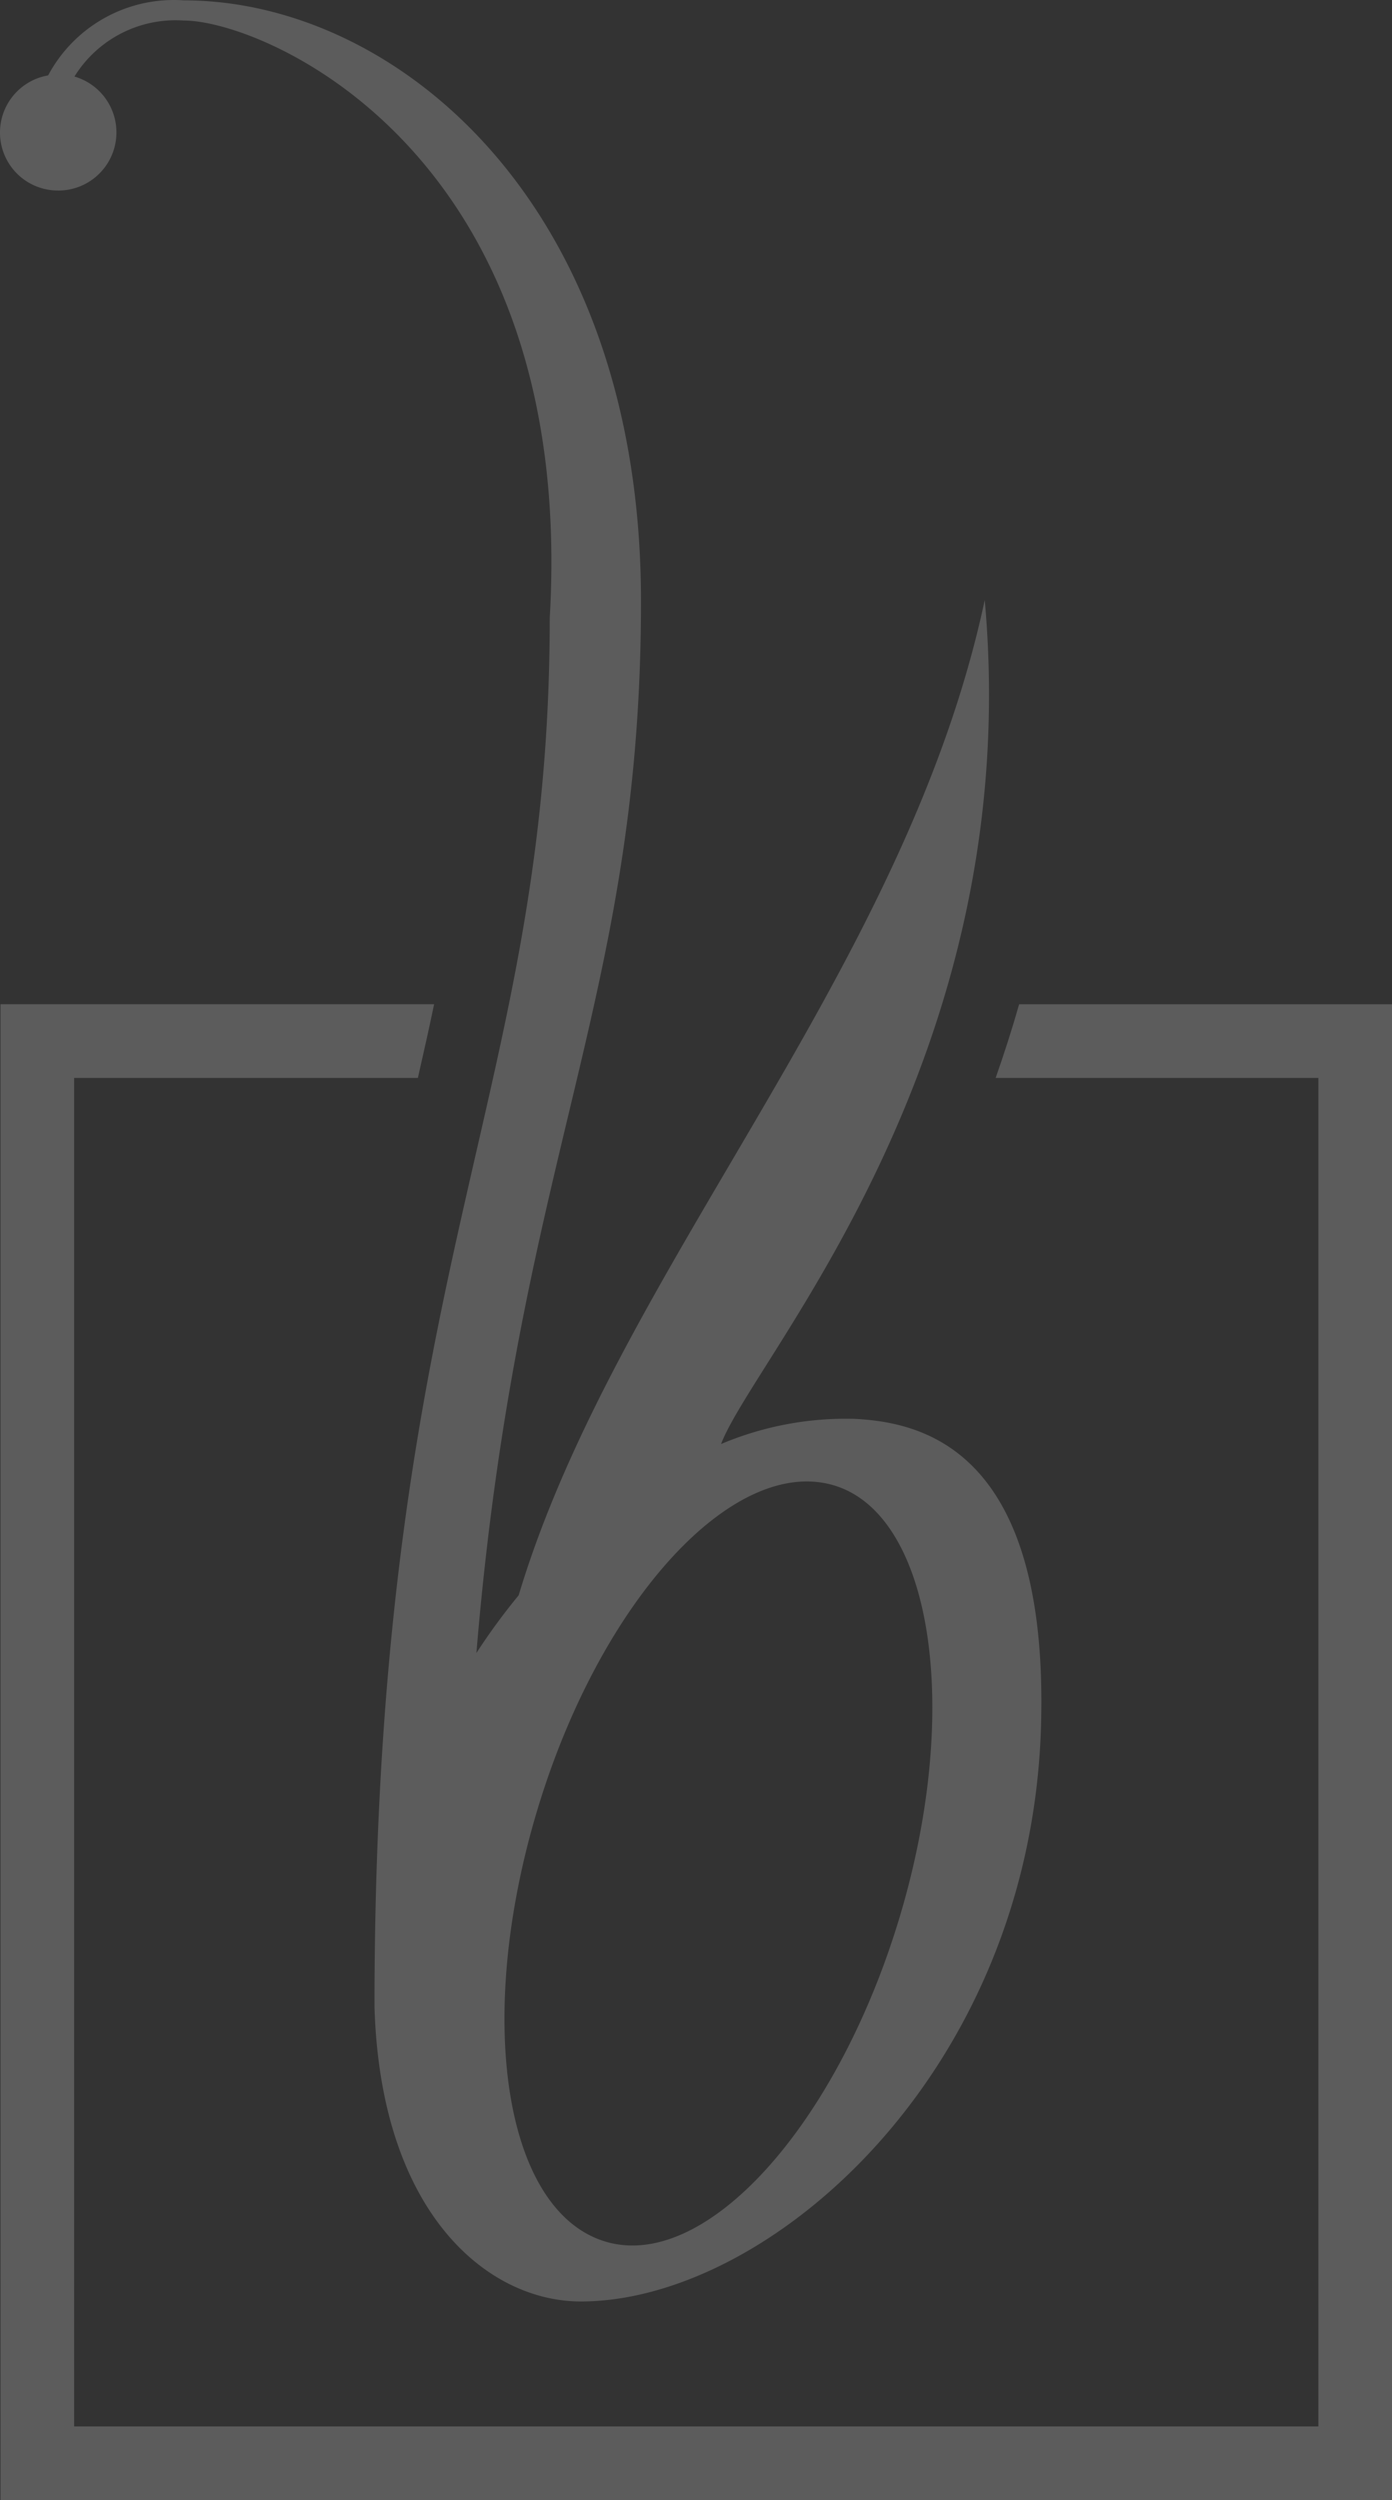
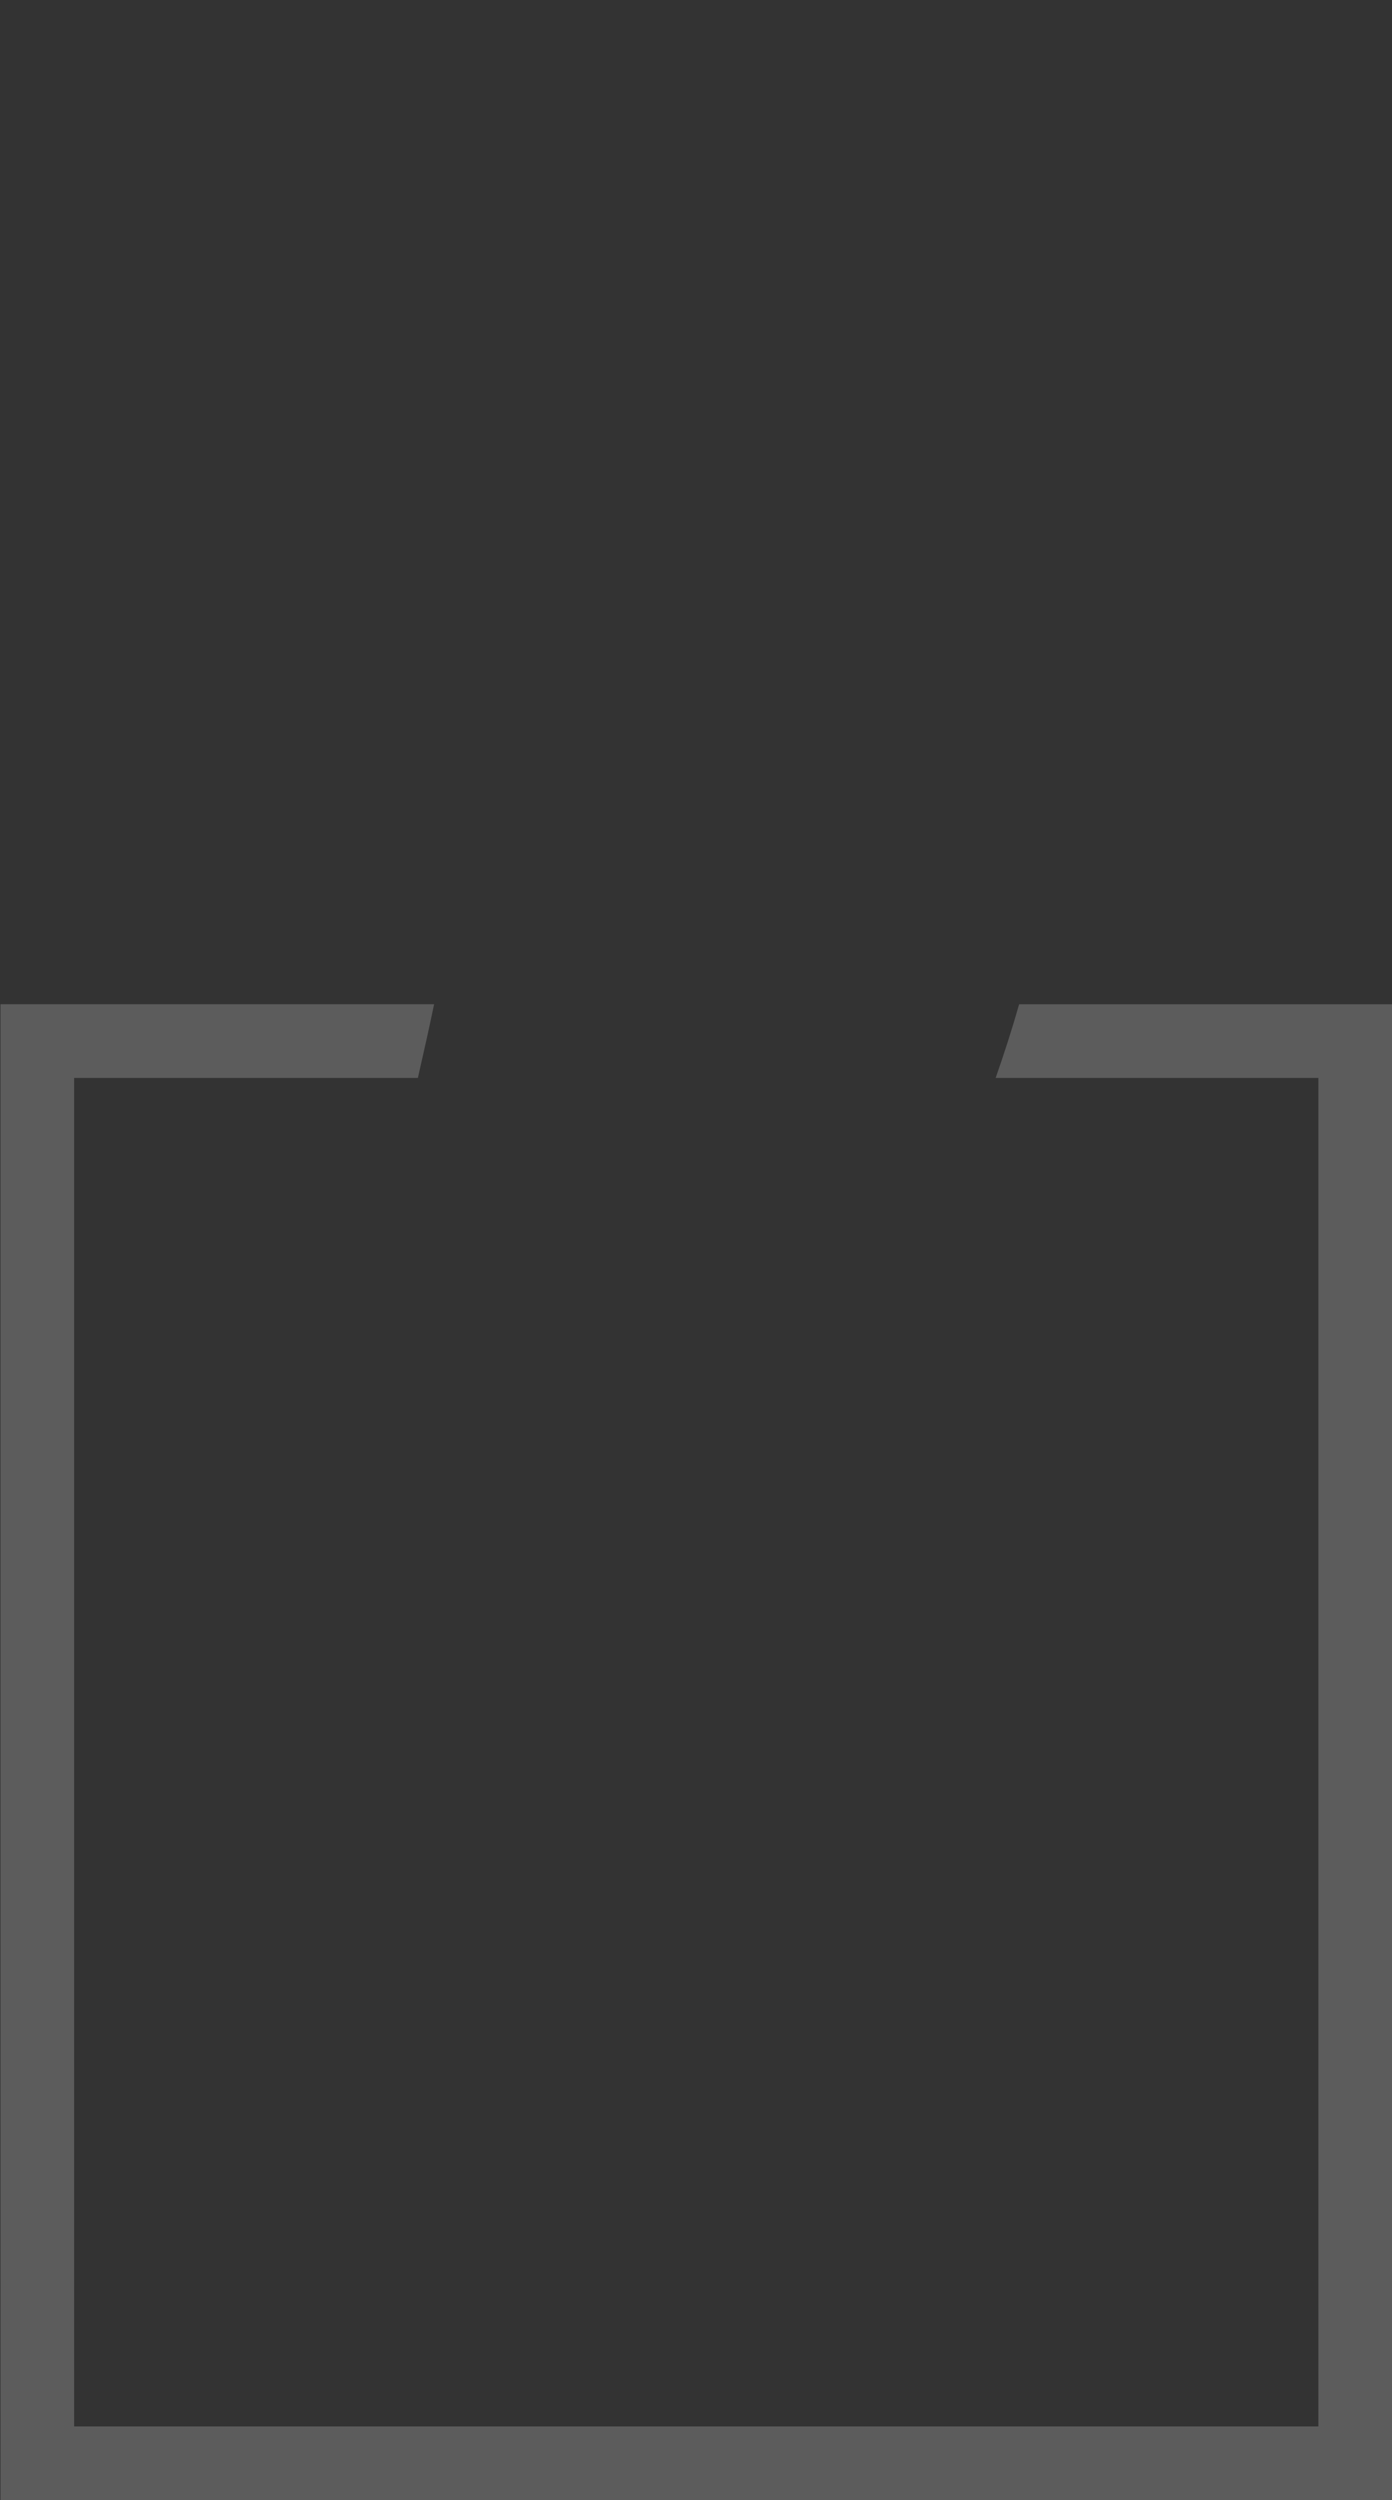
<svg xmlns="http://www.w3.org/2000/svg" width="334.577" height="600.509" viewBox="0 0 334.577 600.509">
  <rect x="0" y="0" width="334.577" height="600.509" fill="#333333" stroke="none" />
  <g id="vb-texture" transform="translate(-945 -2669.411)" opacity="0.2">
-     <path id="Path_70" data-name="Path 70" d="M14.039,45.758a13.966,13.966,0,0,0,3.835-27.384h0A28.594,28.594,0,0,1,44.113,4.918c19.511,0,94.529,31.825,88,143.514,0,114.38-41.512,154.75-42.118,330.021v3.633c1.48,49.722,27.316,70.714,49.586,70.714,45.213,0,108.053-54.768,110.61-138,2.018-67.283-29.133-73.2-44.876-74.011a77.17,77.17,0,0,0-32.026,6.055c7.939-20.925,73.336-92.244,63.378-202.722-19.04,89.284-88.541,160.94-112.022,239.055a151.191,151.191,0,0,0-10.159,13.86h0c9.958-119.426,39.561-156.7,39.561-252.646S94.843.073,44.181.073A34.246,34.246,0,0,0,11.549,18.1a13.927,13.927,0,0,0,2.489,27.653ZM129.156,434.651c15.138-50.193,46.895-84.709,70.914-77.98s31.218,53.826,16.08,104.019-46.895,85.18-70.914,77.644S114.018,484.844,129.156,434.651Z" transform="translate(945.02 2669.424)" fill="#fff" />
    <path id="Path_71" data-name="Path 71" d="M244.835,35.84c-1.749,6.123-3.633,11.976-5.652,17.7h77.575v323.9H17.695V53.535h82.621c1.346-5.921,2.691-11.842,3.9-17.7H0V395.128H334.453V35.84Z" transform="translate(945.124 2874.792)" fill="#fff" />
  </g>
</svg>